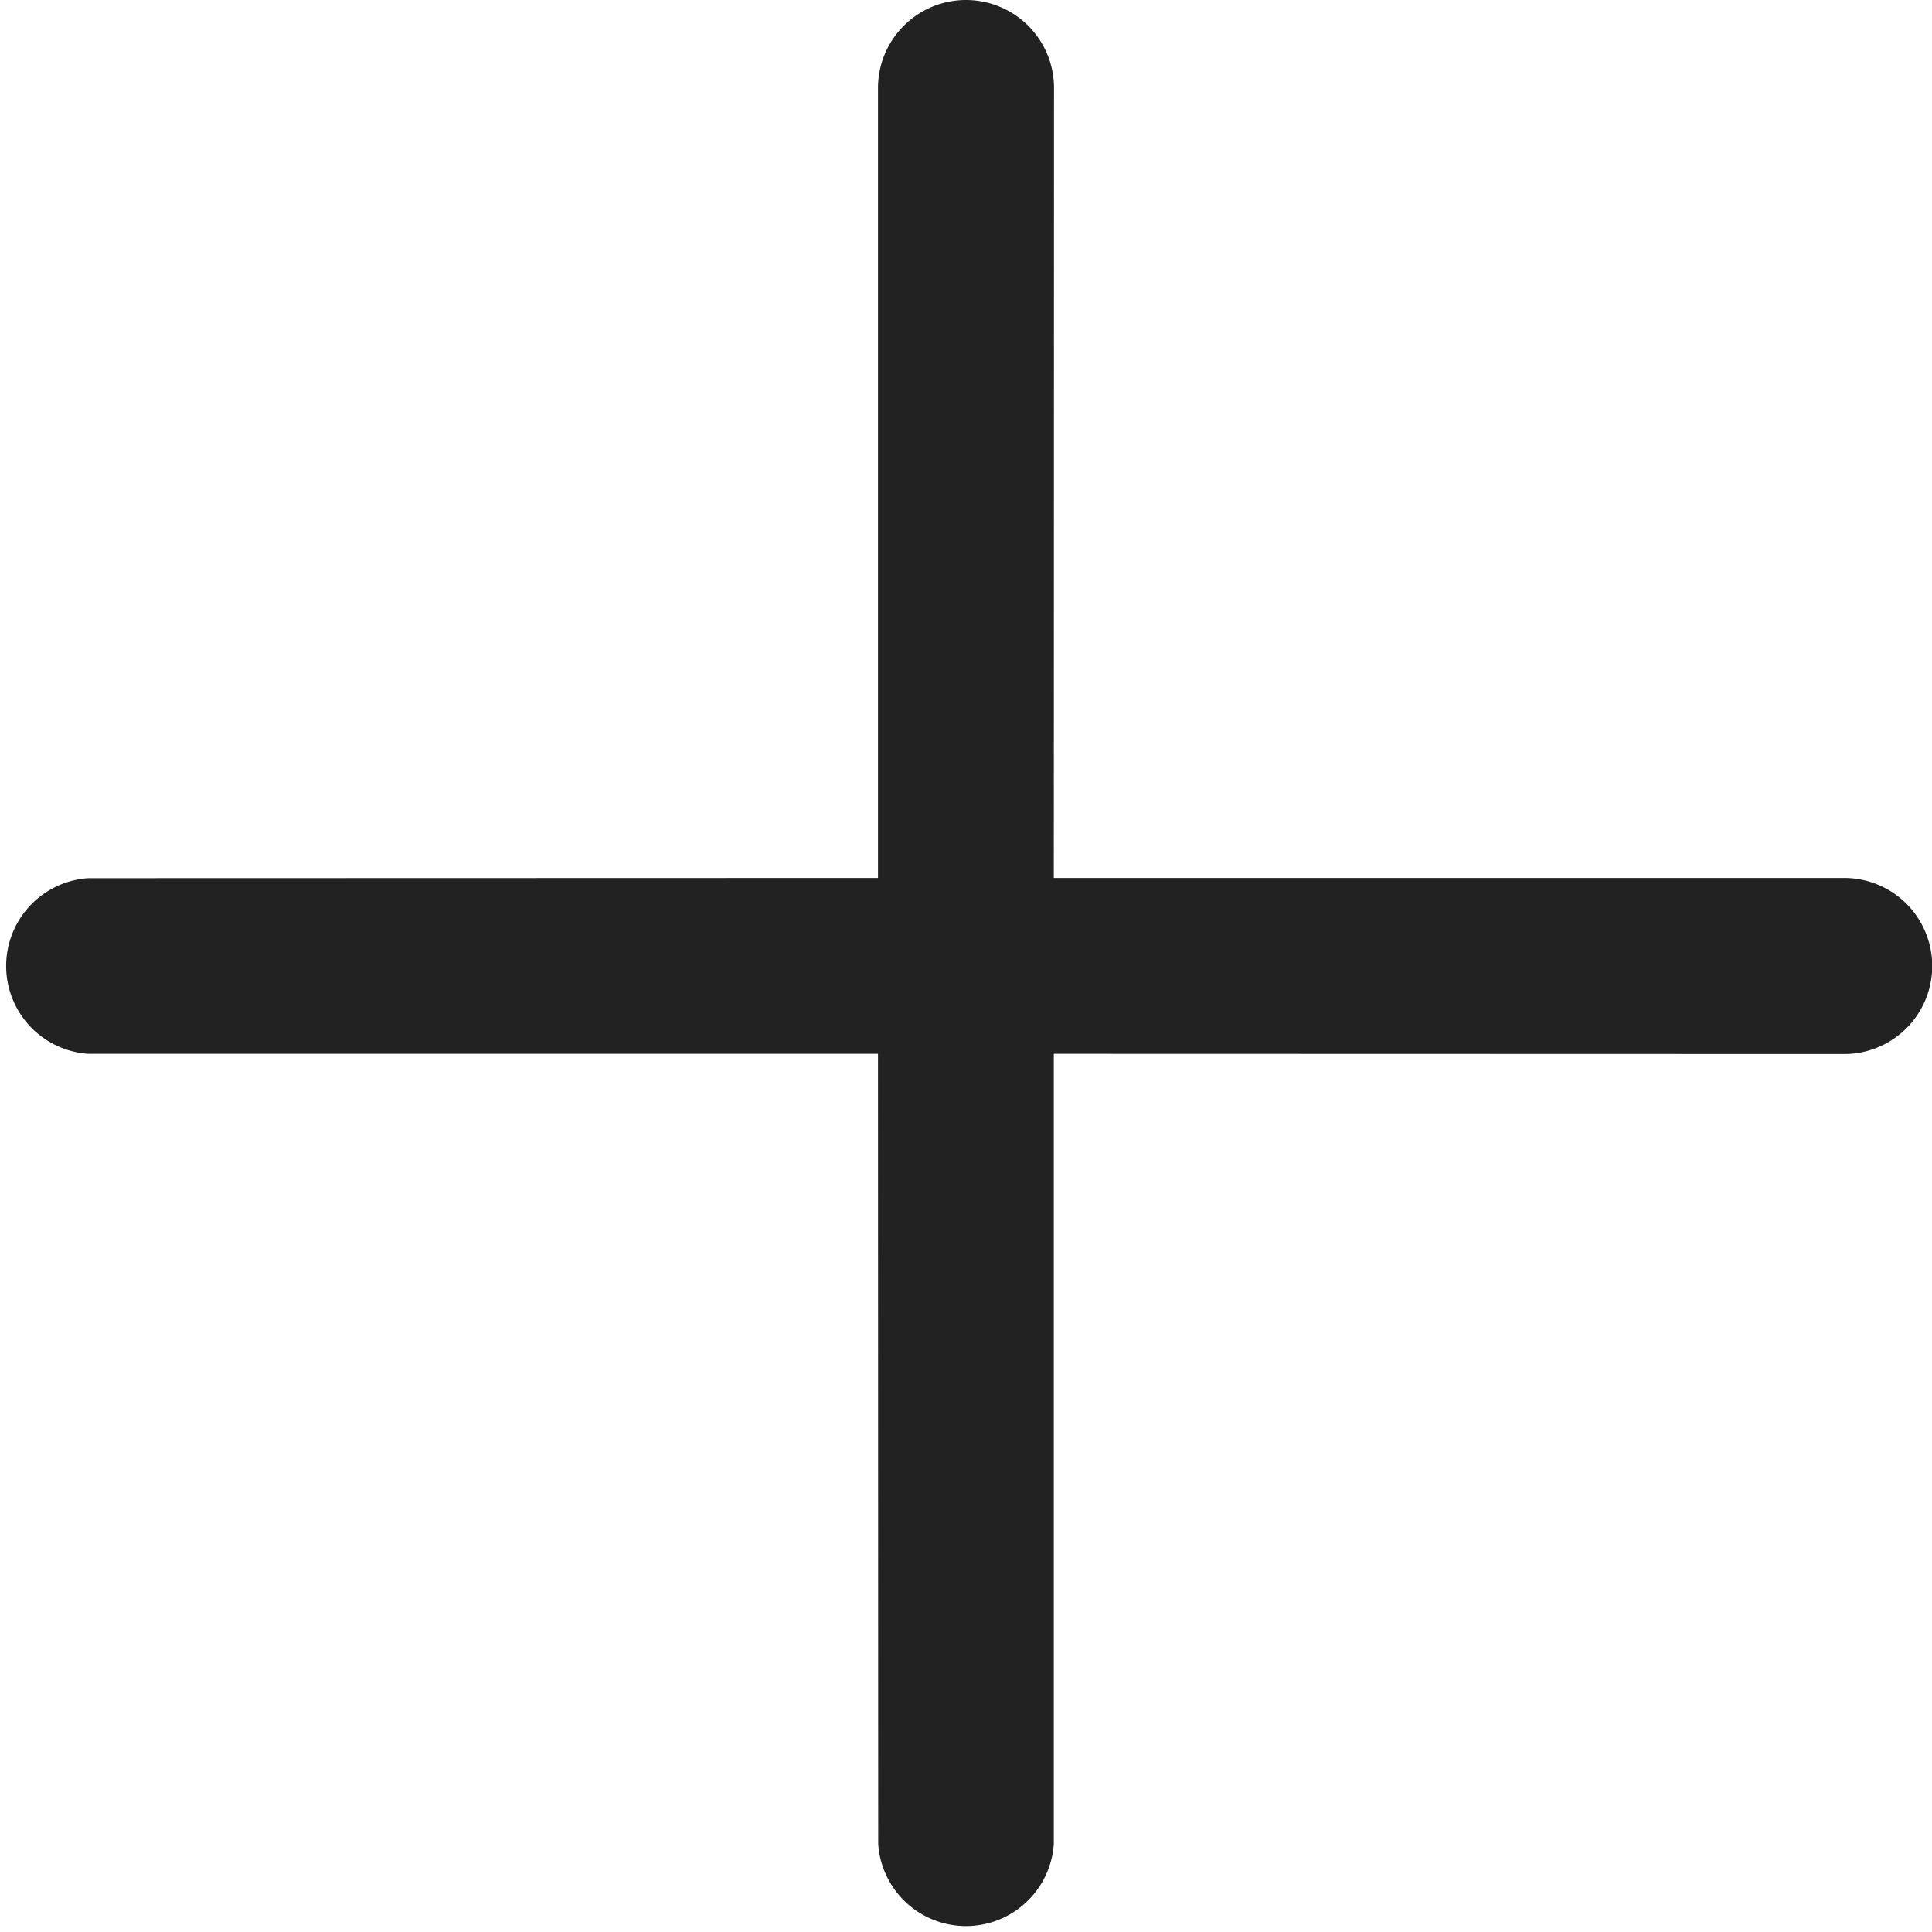
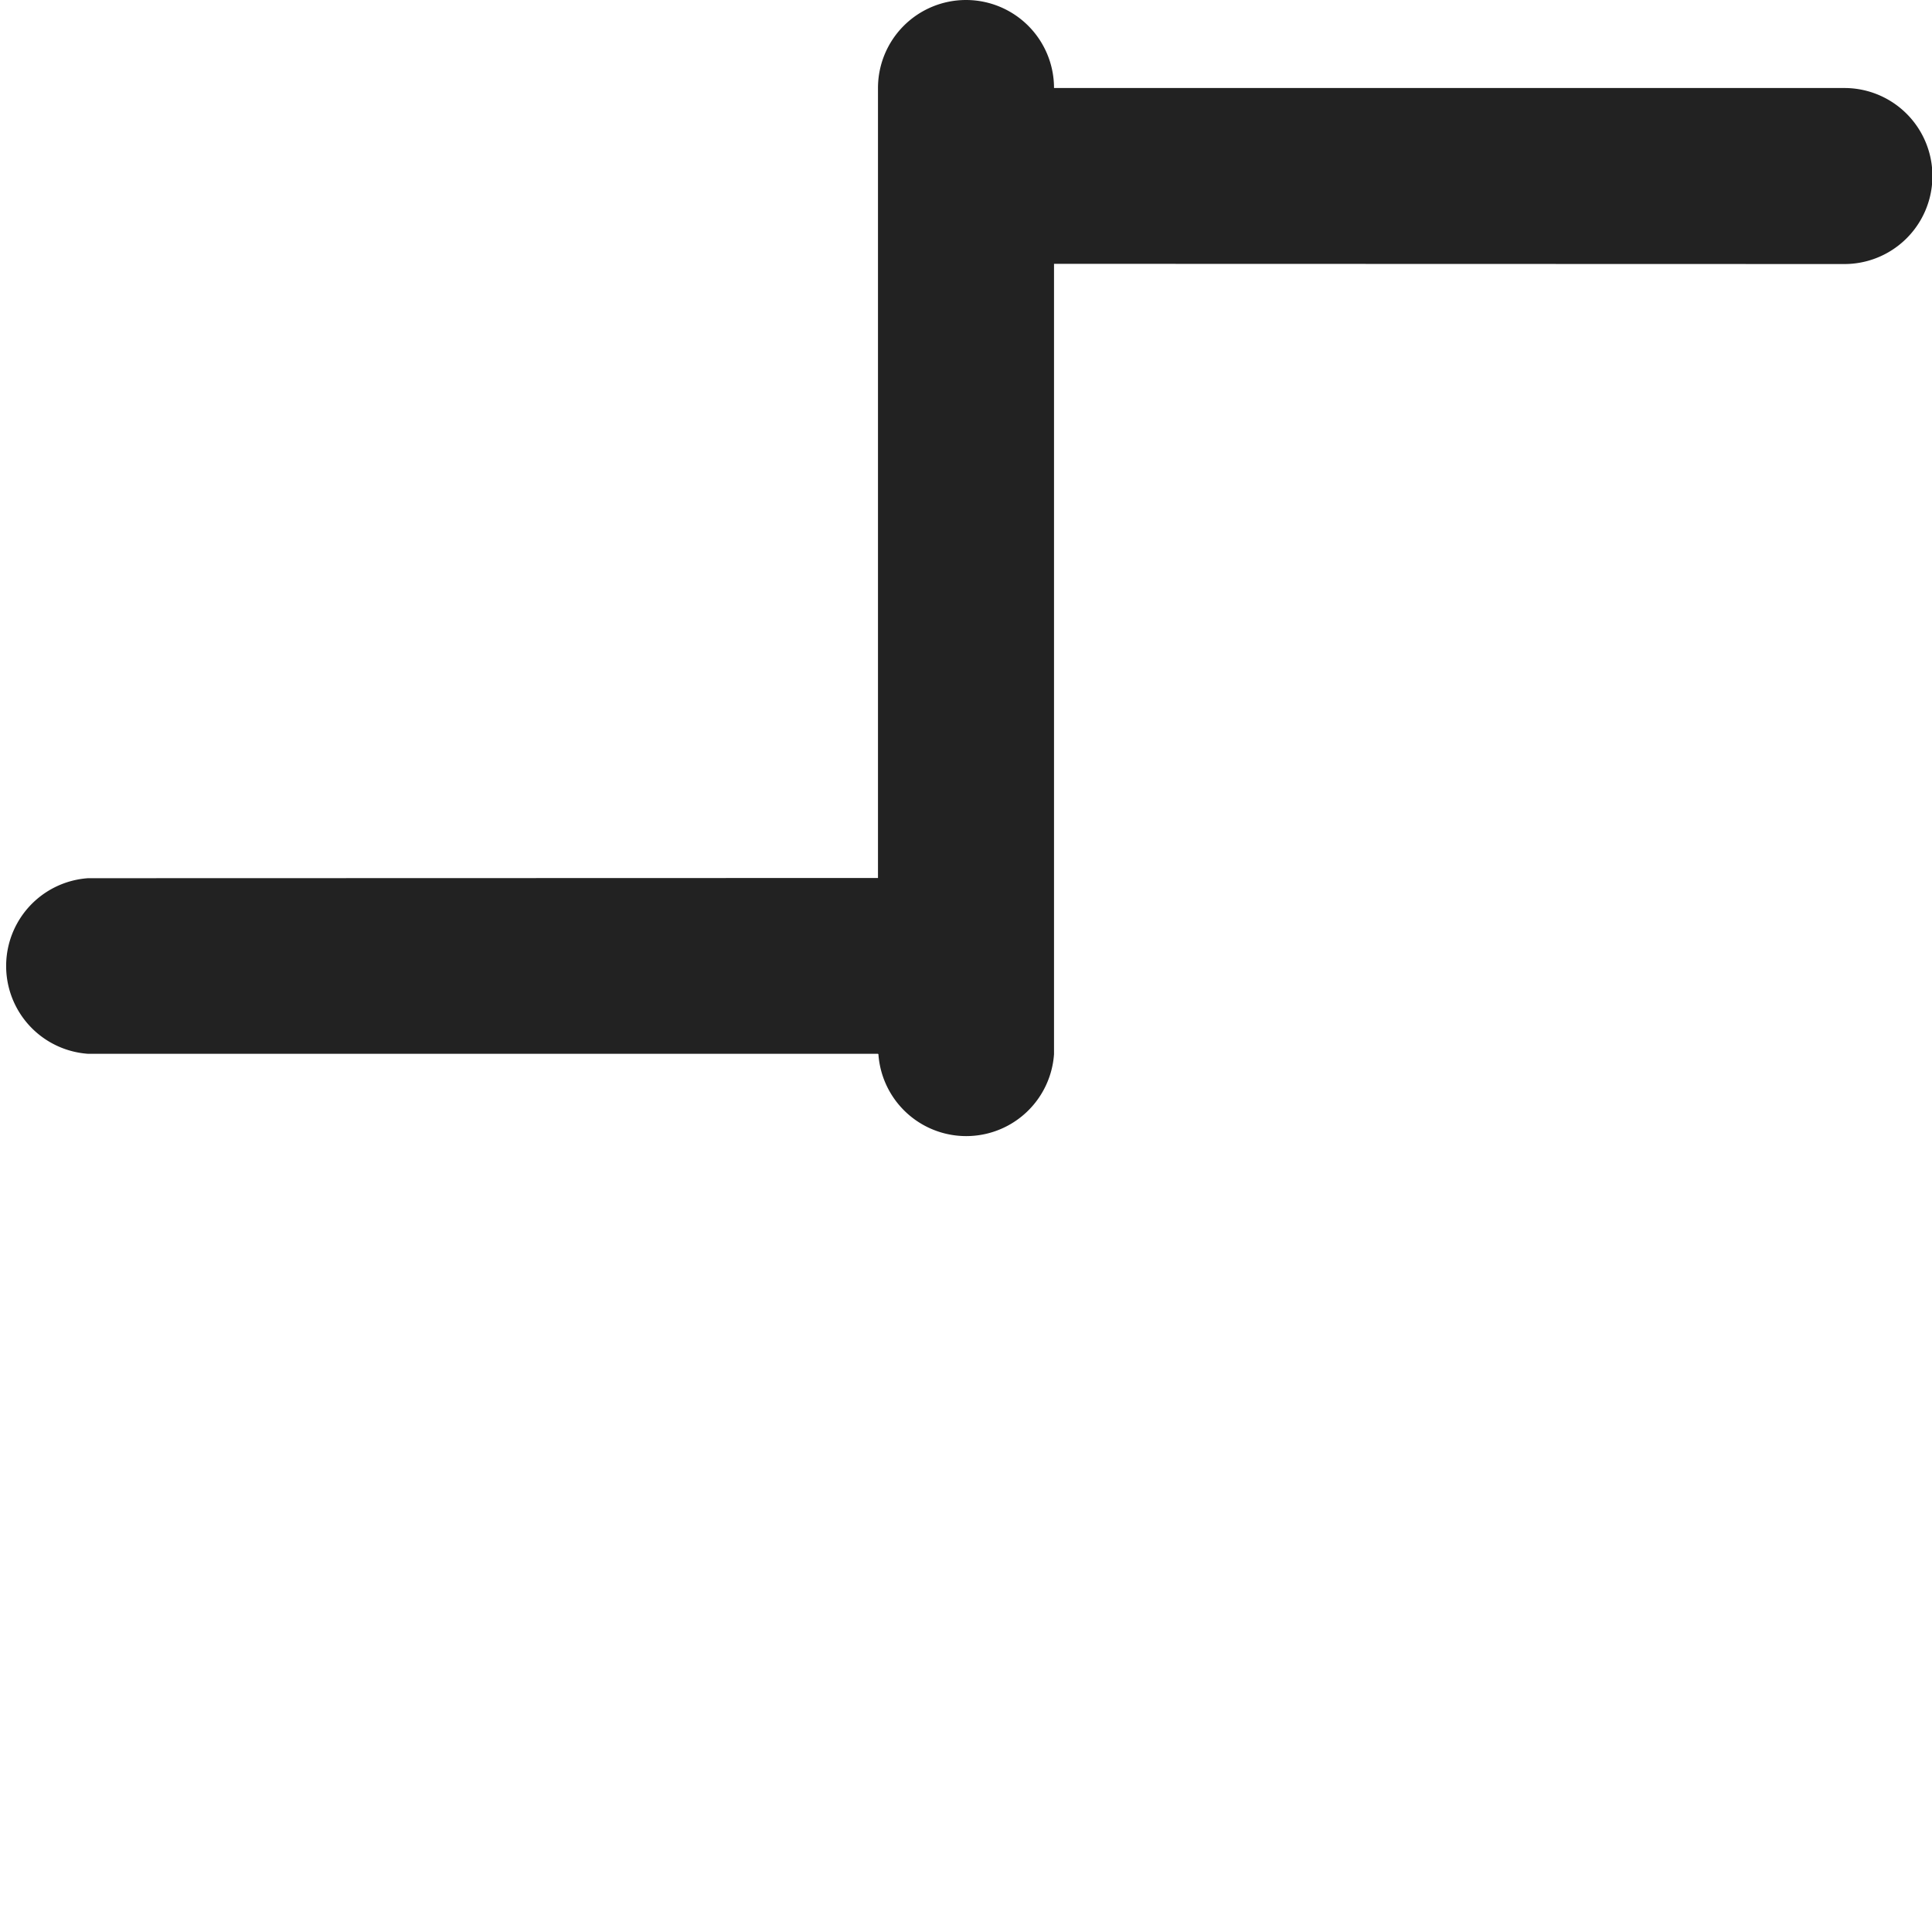
<svg xmlns="http://www.w3.org/2000/svg" width="9" height="9">
-   <path fill="#222" fill-rule="evenodd" d="M4.5 0a.41.41 0 0 1 .41.41l-.001 3.68h3.682a.41.41 0 0 1 0 .82l-3.682-.001v3.682a.41.41 0 0 1-.818 0L4.09 4.909H.41a.41.41 0 0 1 0-.818l3.68-.001V.41A.41.41 0 0 1 4.5 0Z" />
+   <path fill="#222" fill-rule="evenodd" d="M4.5 0a.41.41 0 0 1 .41.41h3.682a.41.41 0 0 1 0 .82l-3.682-.001v3.682a.41.41 0 0 1-.818 0L4.09 4.909H.41a.41.41 0 0 1 0-.818l3.68-.001V.41A.41.41 0 0 1 4.5 0Z" />
</svg>